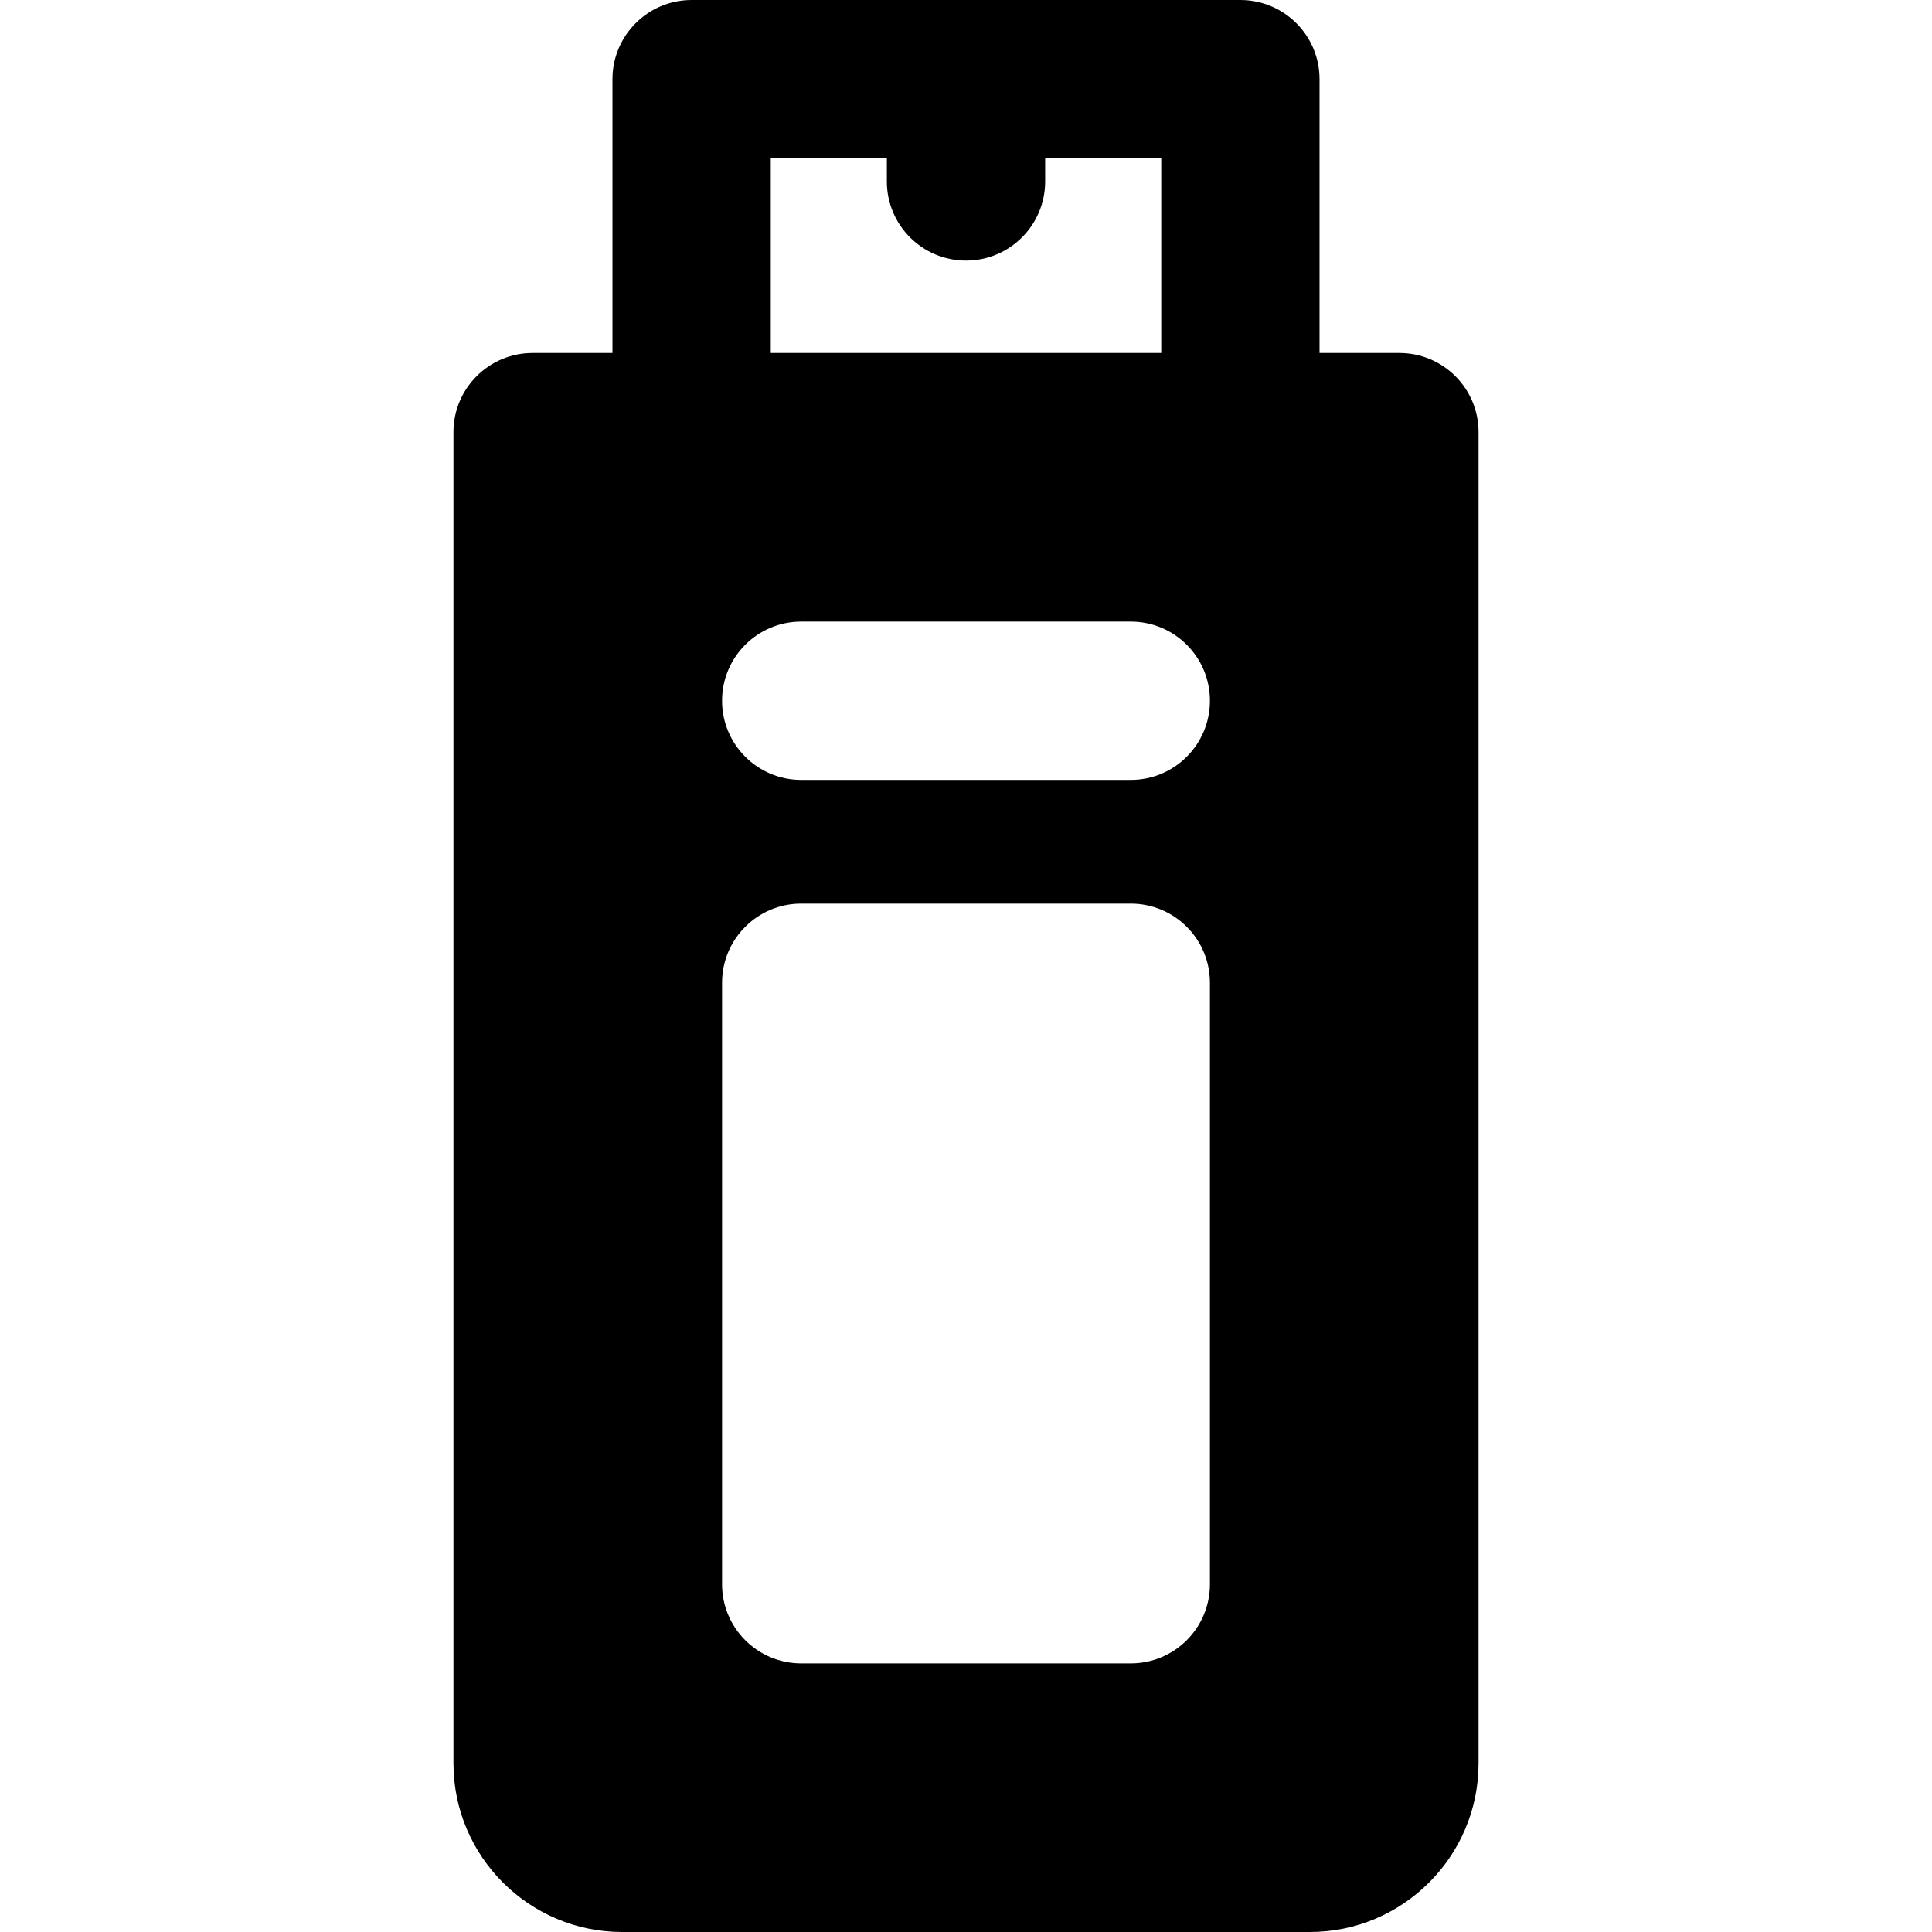
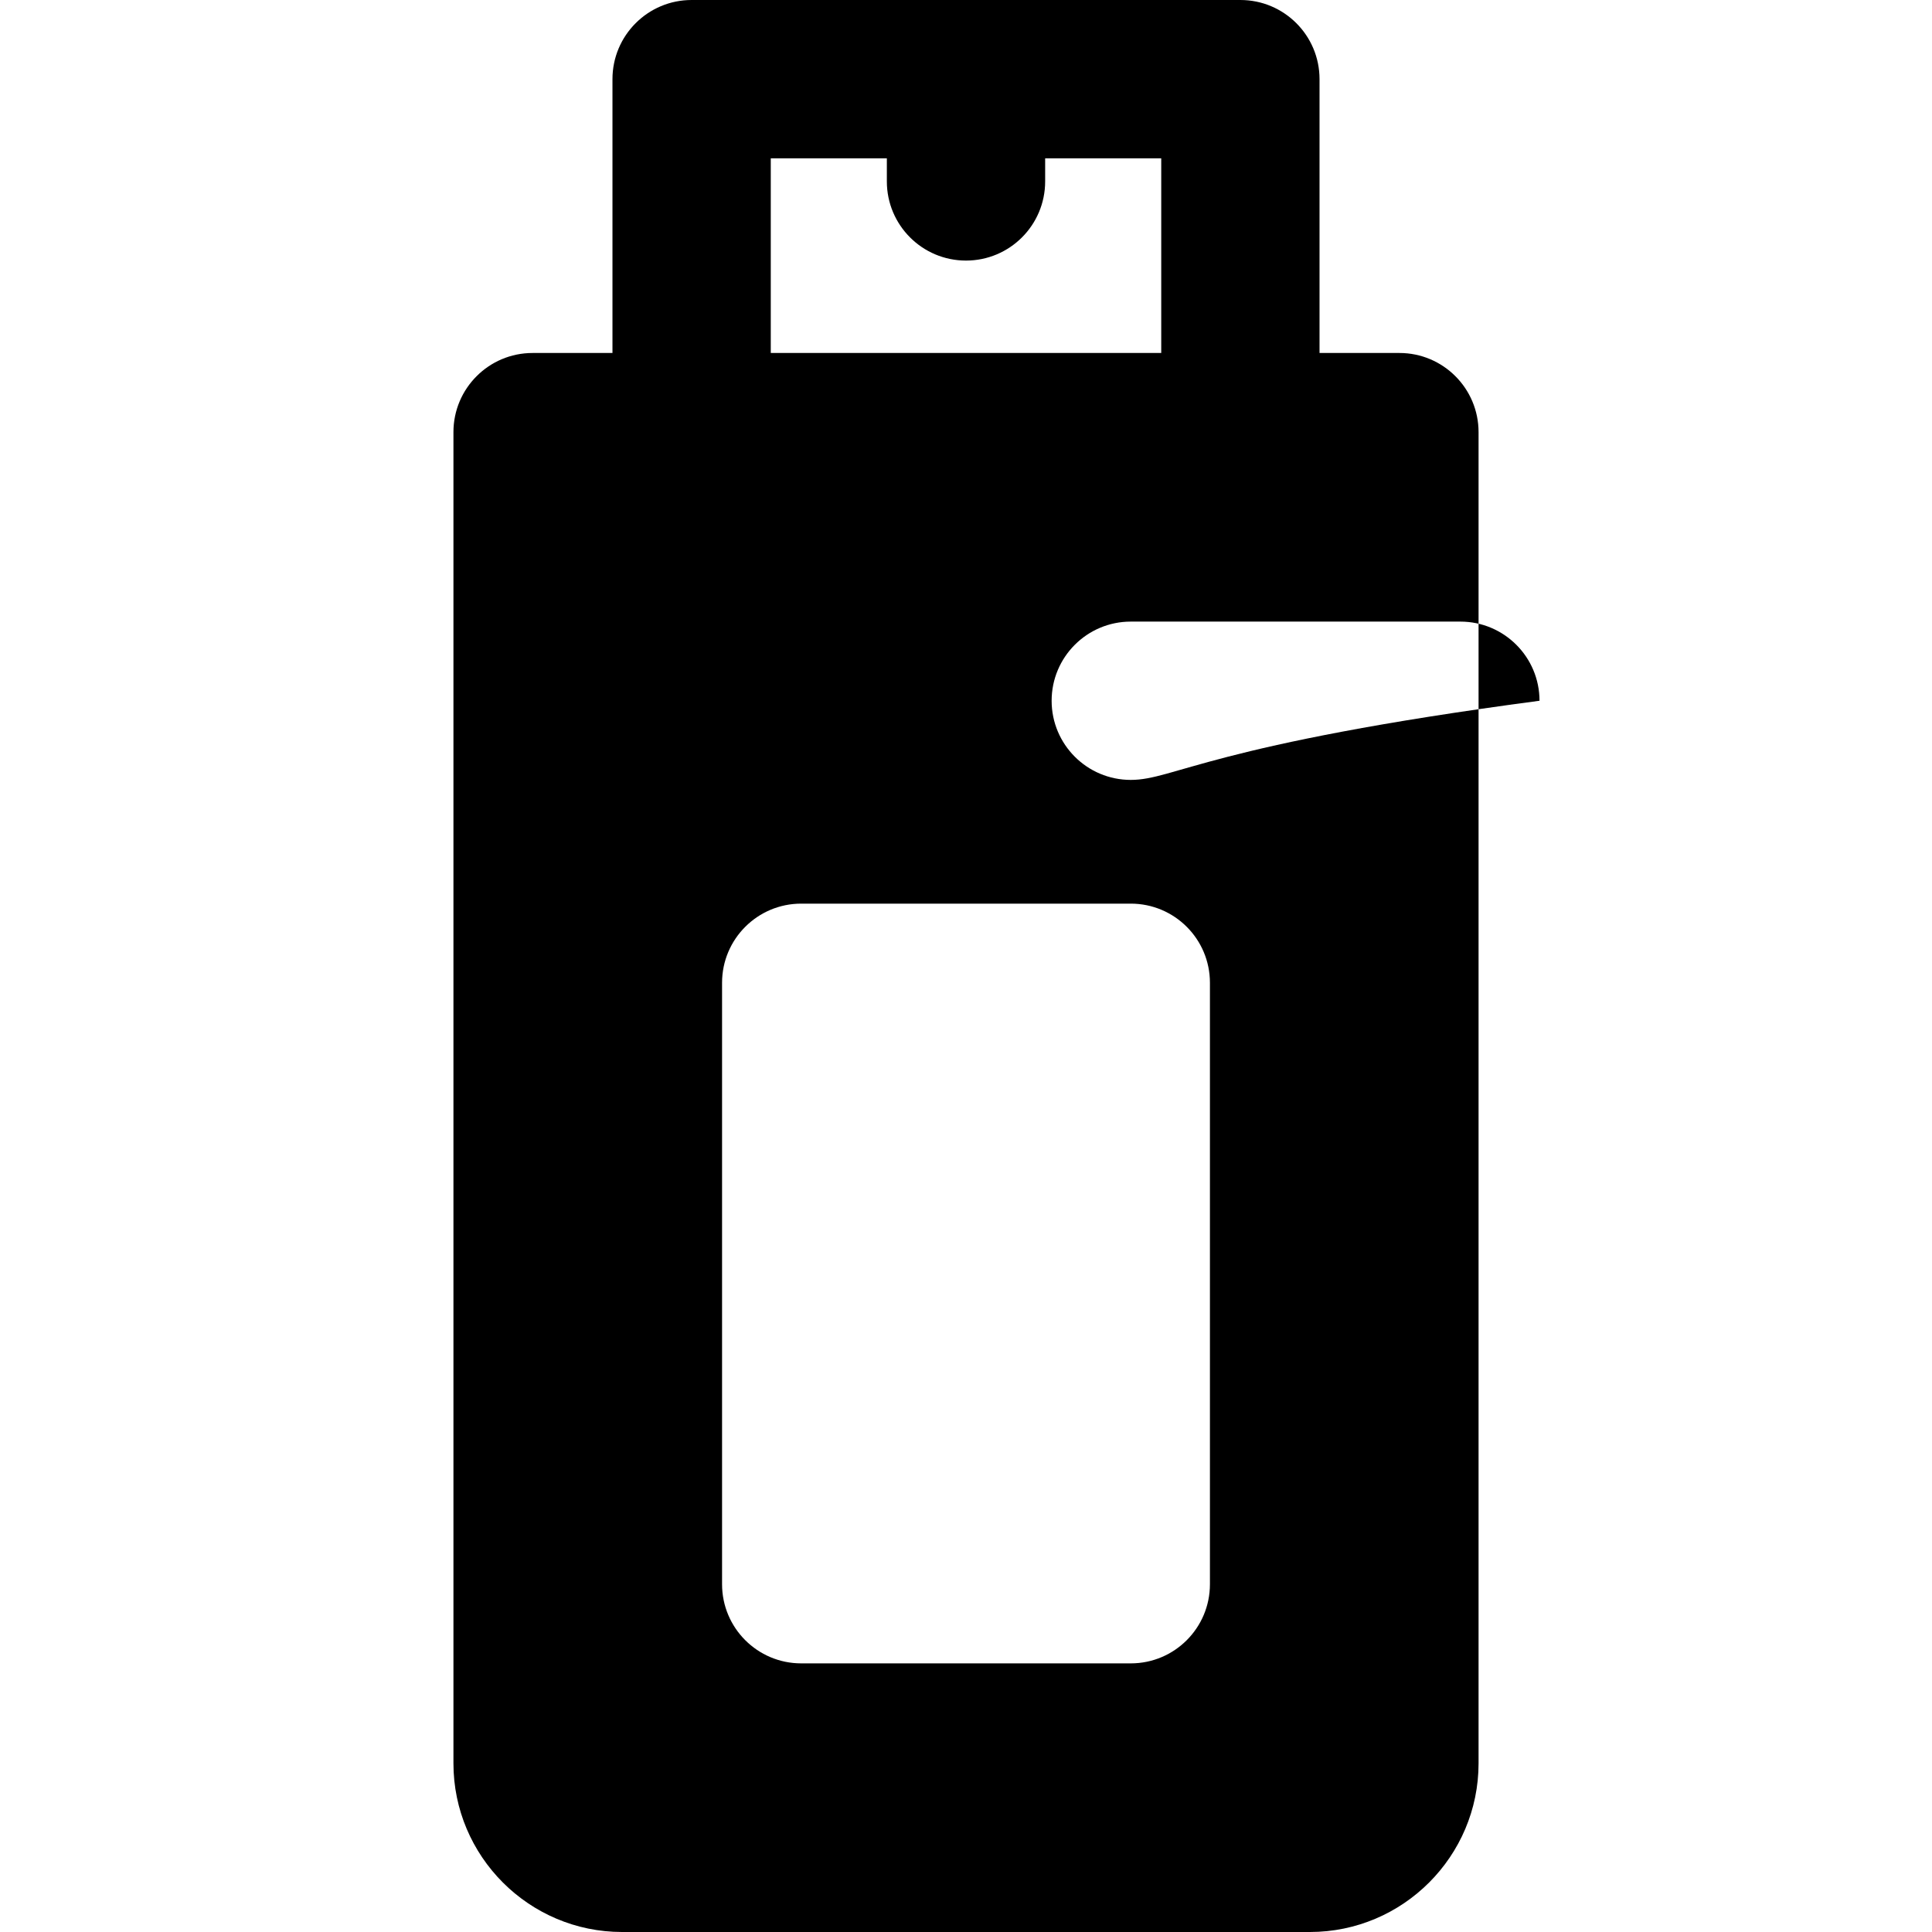
<svg xmlns="http://www.w3.org/2000/svg" fill="#000000" height="800px" width="800px" version="1.1" id="Layer_1" viewBox="0 0 512.001 512.001" xml:space="preserve">
  <g>
    <g>
-       <path d="M370.858,93.545H349.69V20.976C349.69,9.392,340.298,0,328.714,0H183.286c-11.584,0-20.976,9.392-20.976,20.976v72.57    h-21.167c-11.584,0-20.976,9.392-20.976,20.976v352.775c0,24.651,20.054,44.705,44.705,44.705H347.13    c24.651,0,44.705-20.054,44.705-44.705V114.521C391.833,102.936,382.443,93.545,370.858,93.545z M204.262,41.952h30.763v6.128    c0,11.584,9.392,20.976,20.976,20.976c11.584,0,20.976-9.392,20.976-20.976v-6.128h30.763v51.594H204.262V41.952z     M320.645,419.836c0,11.584-9.392,20.976-20.976,20.976H212.33c-11.584,0-20.976-9.392-20.976-20.976V260.449    c0-11.584,9.392-20.976,20.976-20.976h87.339c11.584,0,20.976,9.392,20.976,20.976V419.836z M299.67,206.684H212.33    c-11.584,0-20.976-9.392-20.976-20.976c0-11.584,9.392-20.976,20.976-20.976h87.339c11.584,0,20.976,9.392,20.976,20.976    C320.645,197.292,311.254,206.684,299.67,206.684z" />
+       <path d="M370.858,93.545H349.69V20.976C349.69,9.392,340.298,0,328.714,0H183.286c-11.584,0-20.976,9.392-20.976,20.976v72.57    h-21.167c-11.584,0-20.976,9.392-20.976,20.976v352.775c0,24.651,20.054,44.705,44.705,44.705H347.13    c24.651,0,44.705-20.054,44.705-44.705V114.521C391.833,102.936,382.443,93.545,370.858,93.545z M204.262,41.952h30.763v6.128    c0,11.584,9.392,20.976,20.976,20.976c11.584,0,20.976-9.392,20.976-20.976v-6.128h30.763v51.594H204.262V41.952z     M320.645,419.836c0,11.584-9.392,20.976-20.976,20.976H212.33c-11.584,0-20.976-9.392-20.976-20.976V260.449    c0-11.584,9.392-20.976,20.976-20.976h87.339c11.584,0,20.976,9.392,20.976,20.976V419.836z M299.67,206.684c-11.584,0-20.976-9.392-20.976-20.976c0-11.584,9.392-20.976,20.976-20.976h87.339c11.584,0,20.976,9.392,20.976,20.976    C320.645,197.292,311.254,206.684,299.67,206.684z" />
    </g>
  </g>
</svg>